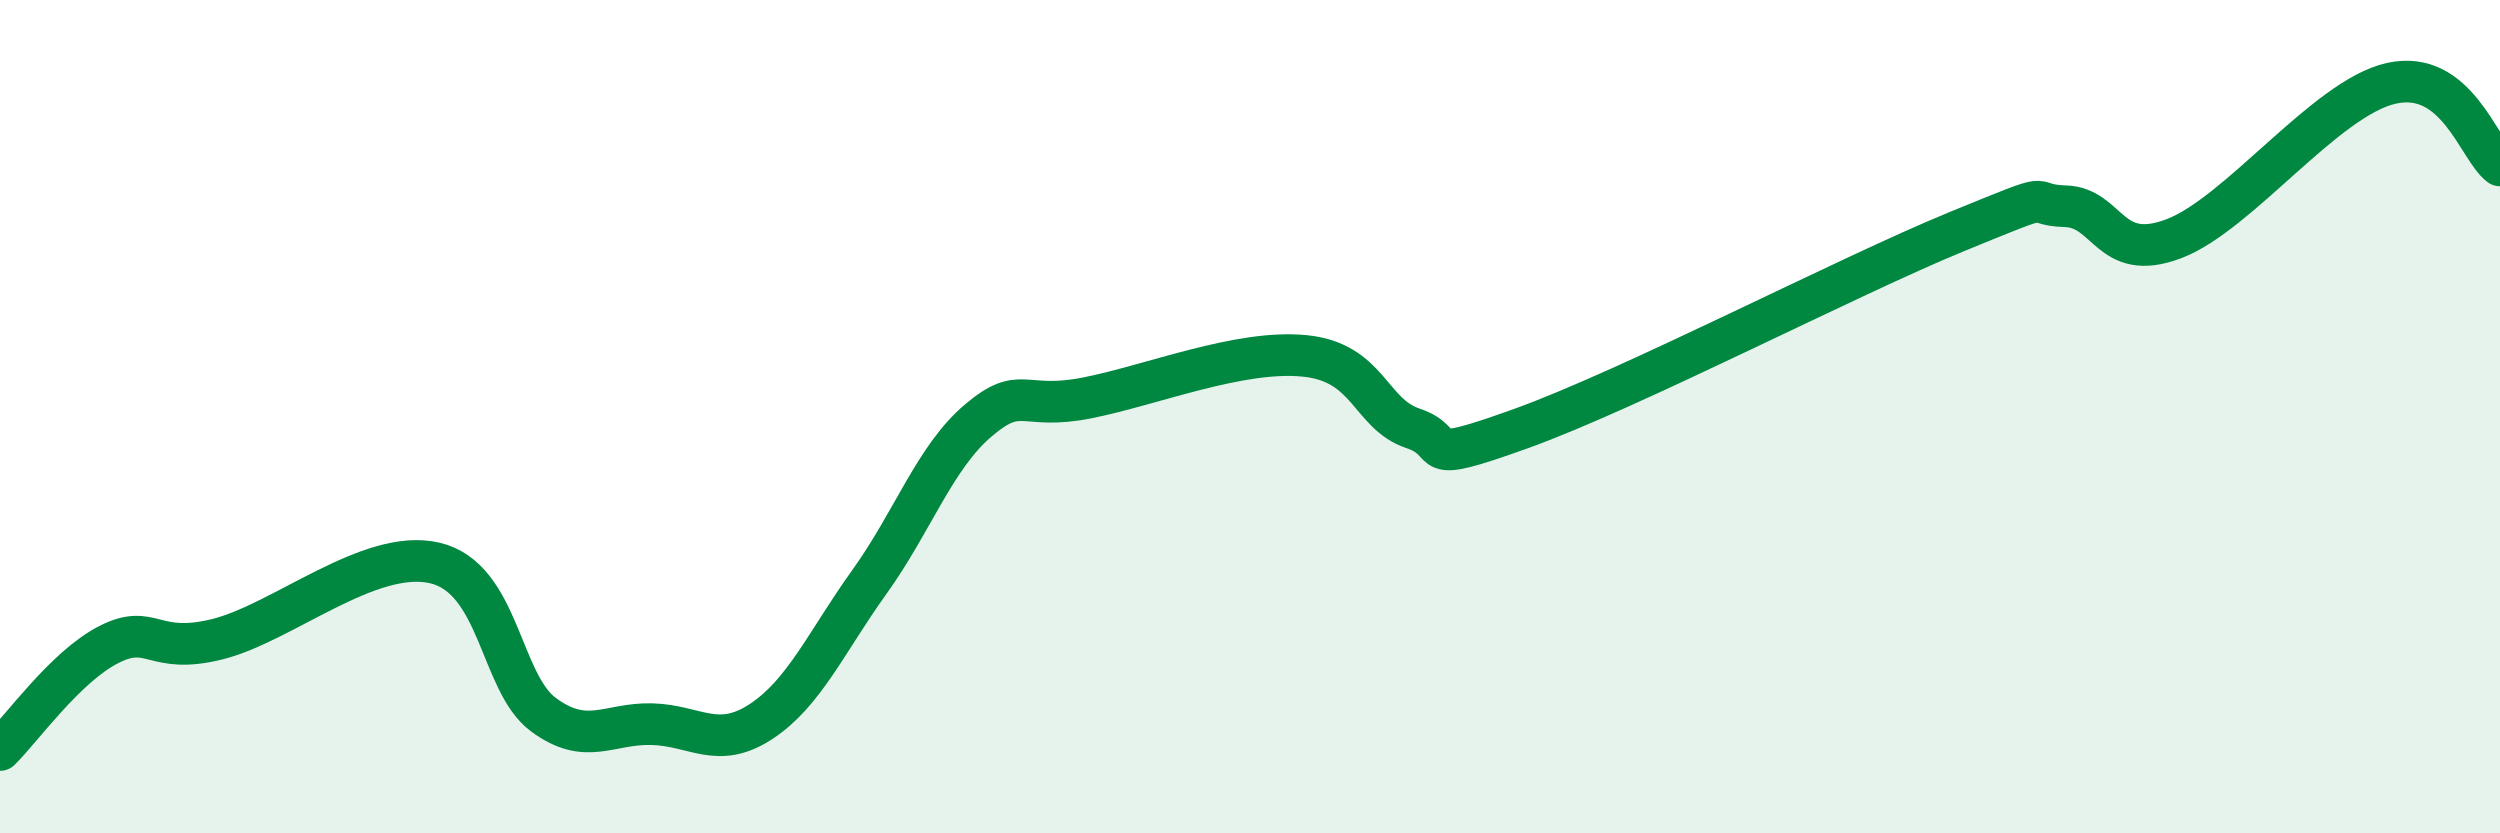
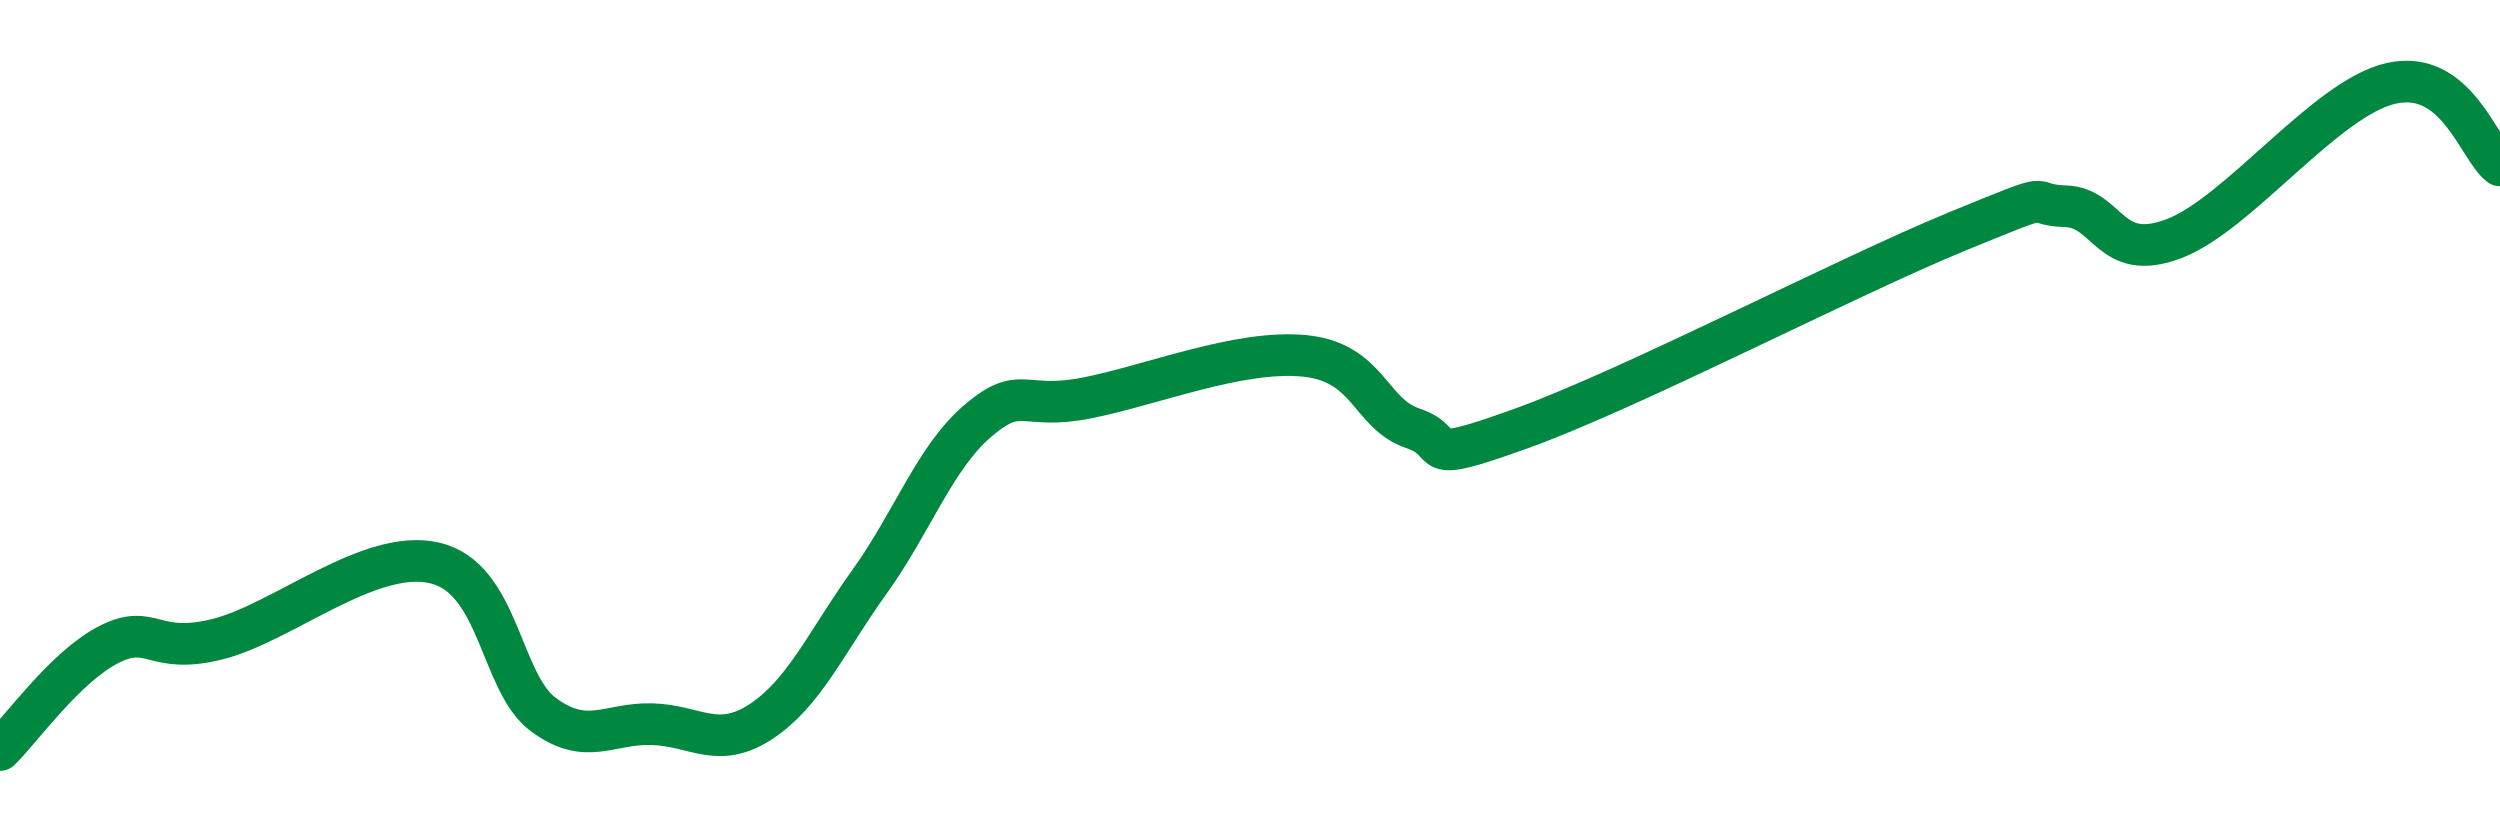
<svg xmlns="http://www.w3.org/2000/svg" width="60" height="20" viewBox="0 0 60 20">
-   <path d="M 0,18 C 0.52,17.49 1.57,16 2.61,15.47 C 3.65,14.94 3.66,15.73 5.22,15.34 C 6.78,14.95 8.87,13.15 10.43,13.51 C 11.99,13.87 12,16.38 13.04,17.15 C 14.08,17.92 14.61,17.35 15.65,17.38 C 16.69,17.41 17.22,18 18.26,17.32 C 19.3,16.64 19.83,15.41 20.87,13.96 C 21.91,12.51 22.44,10.97 23.48,10.09 C 24.52,9.21 24.53,9.86 26.09,9.55 C 27.65,9.24 29.74,8.39 31.3,8.54 C 32.86,8.69 32.87,9.93 33.91,10.28 C 34.95,10.63 33.91,11.22 36.52,10.28 C 39.13,9.34 44.35,6.63 46.96,5.56 C 49.57,4.49 48.53,4.92 49.57,4.95 C 50.61,4.98 50.61,6.32 52.17,5.73 C 53.73,5.14 55.82,2.35 57.39,2 C 58.96,1.65 59.48,3.58 60,3.97L60 20L0 20Z" fill="#008740" opacity="0.1" stroke-linecap="round" stroke-linejoin="round" />
  <path d="M 0,18 C 0.52,17.49 1.57,16 2.61,15.47 C 3.65,14.94 3.66,15.73 5.22,15.34 C 6.78,14.95 8.87,13.15 10.43,13.51 C 11.99,13.87 12,16.38 13.04,17.15 C 14.08,17.92 14.61,17.35 15.65,17.38 C 16.69,17.41 17.22,18 18.26,17.32 C 19.3,16.64 19.83,15.41 20.87,13.96 C 21.91,12.51 22.44,10.97 23.48,10.09 C 24.52,9.21 24.53,9.86 26.09,9.55 C 27.65,9.24 29.74,8.39 31.3,8.54 C 32.86,8.69 32.87,9.93 33.91,10.28 C 34.95,10.63 33.91,11.22 36.52,10.28 C 39.13,9.34 44.35,6.63 46.96,5.56 C 49.57,4.49 48.53,4.92 49.57,4.95 C 50.61,4.98 50.61,6.32 52.17,5.73 C 53.73,5.14 55.82,2.35 57.39,2 C 58.96,1.65 59.48,3.58 60,3.97" stroke="#008740" stroke-width="1" fill="none" stroke-linecap="round" stroke-linejoin="round" />
</svg>